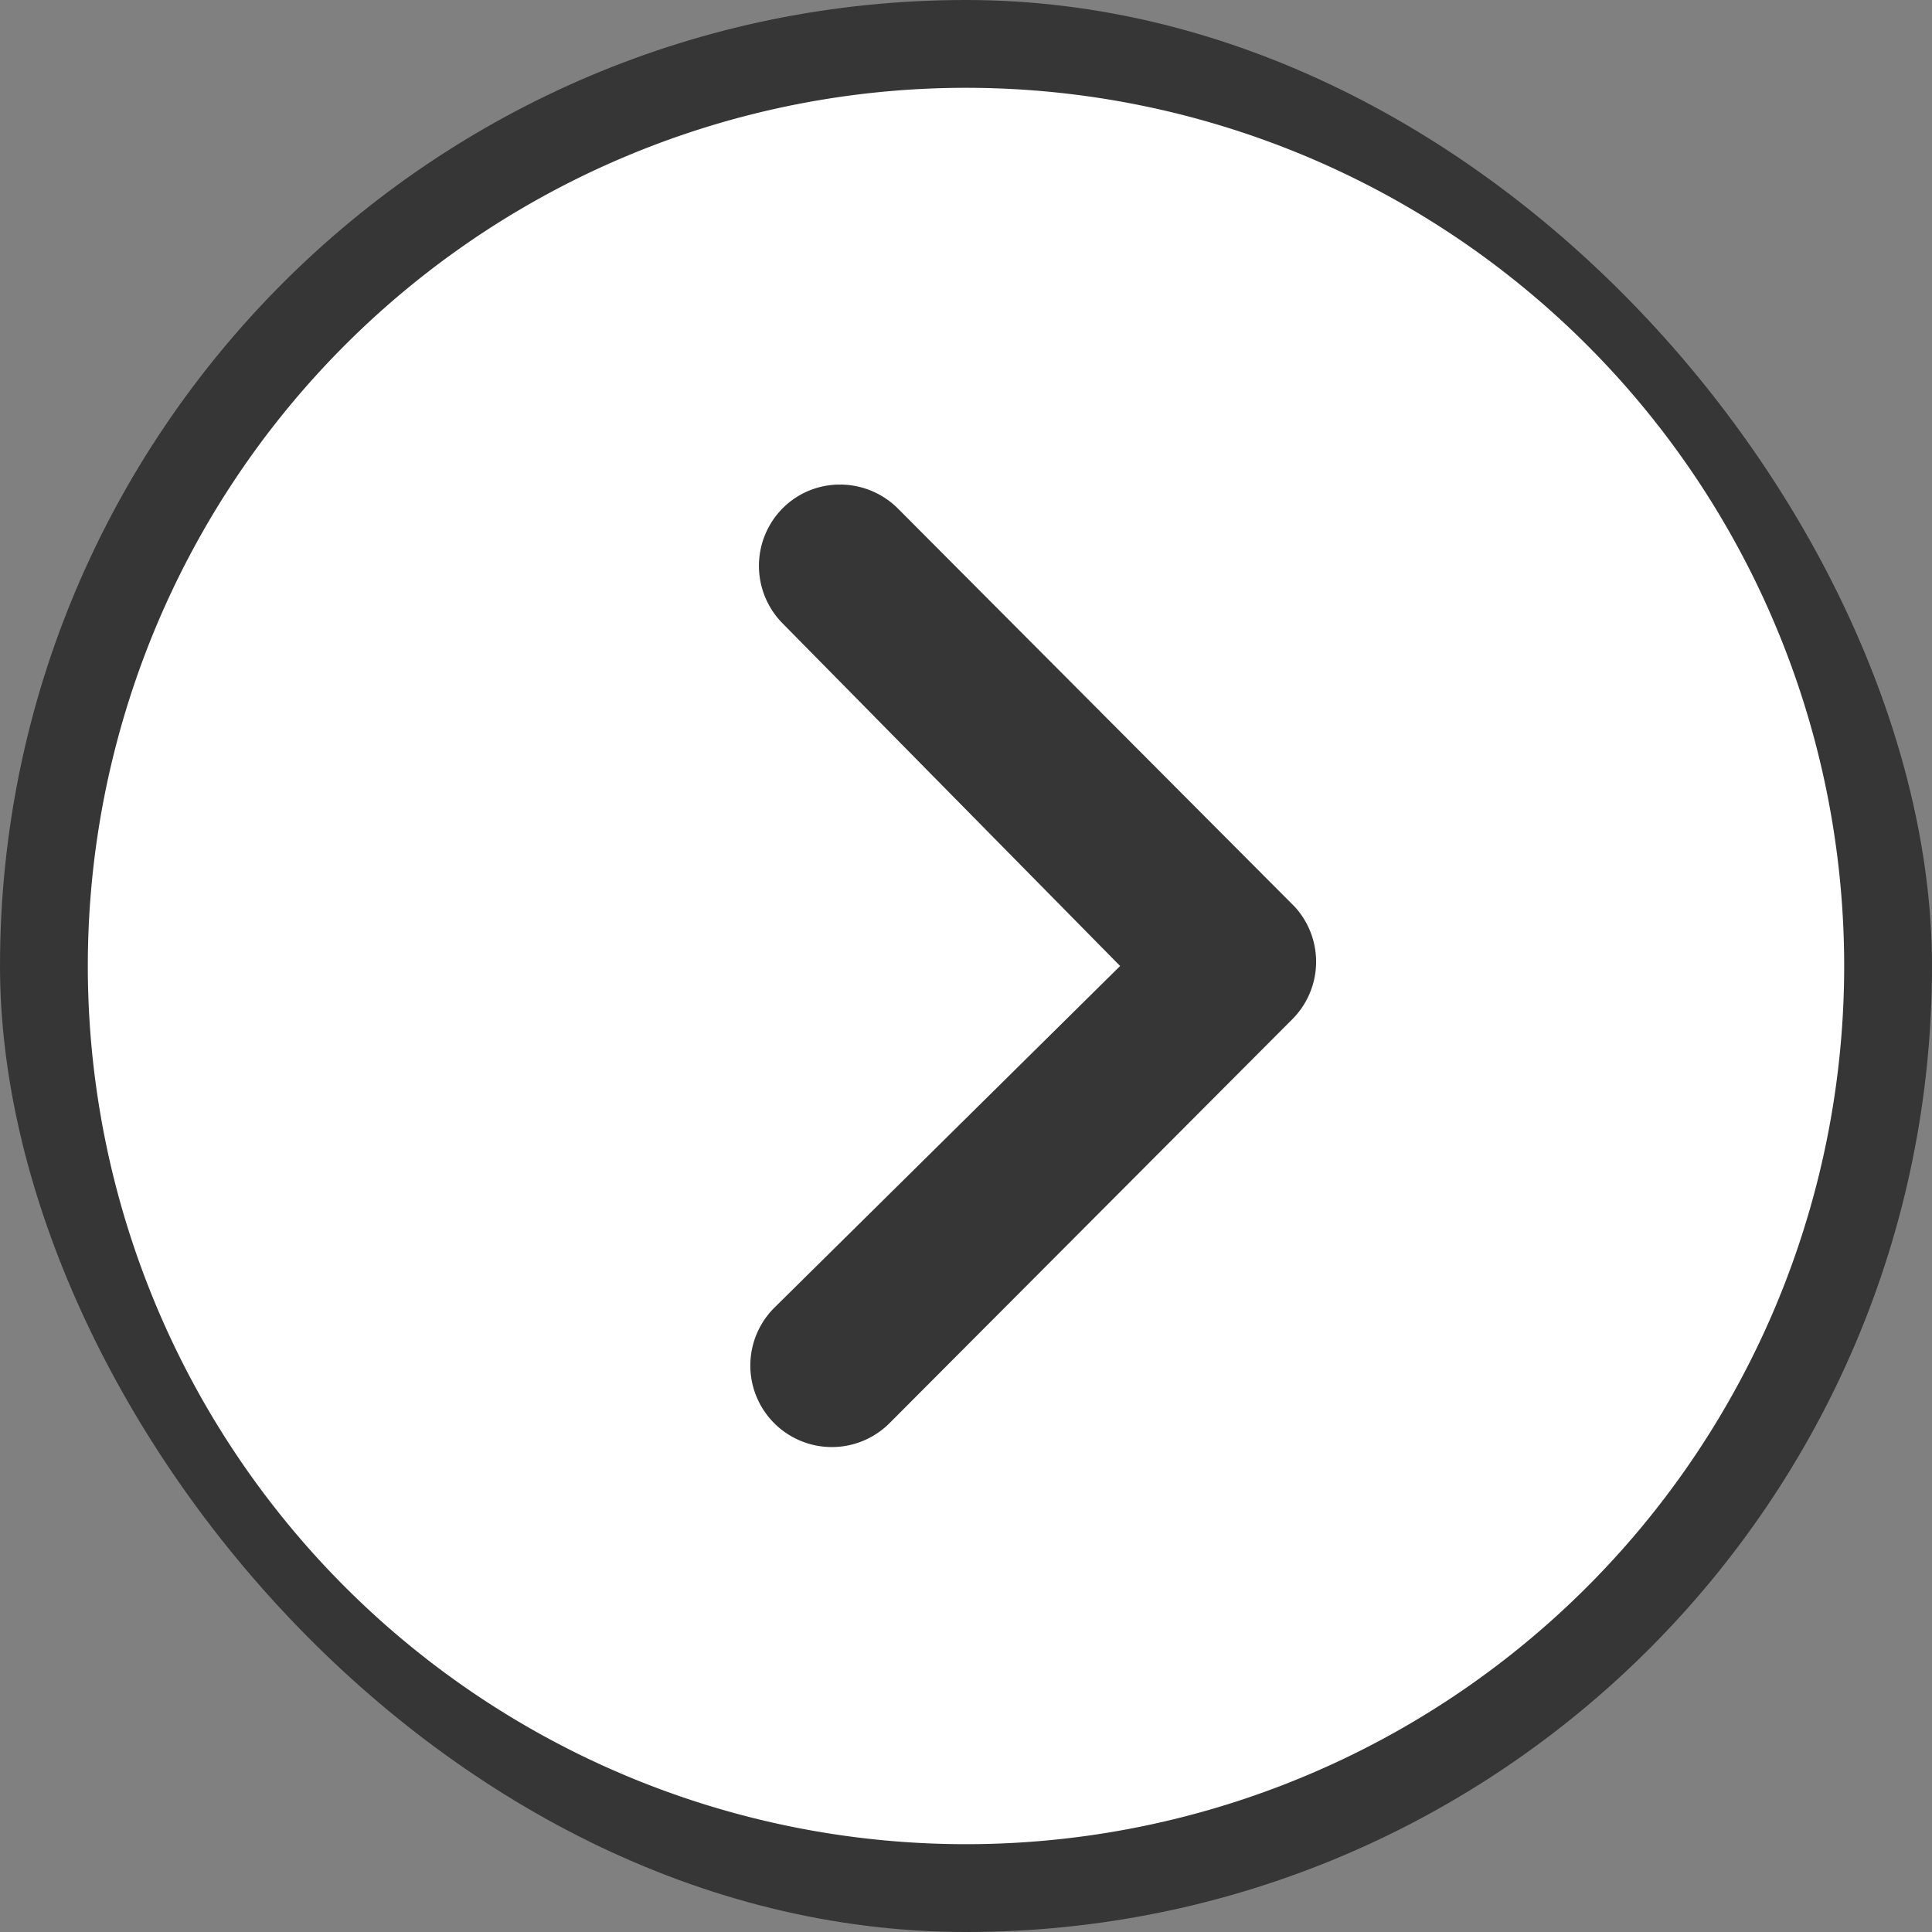
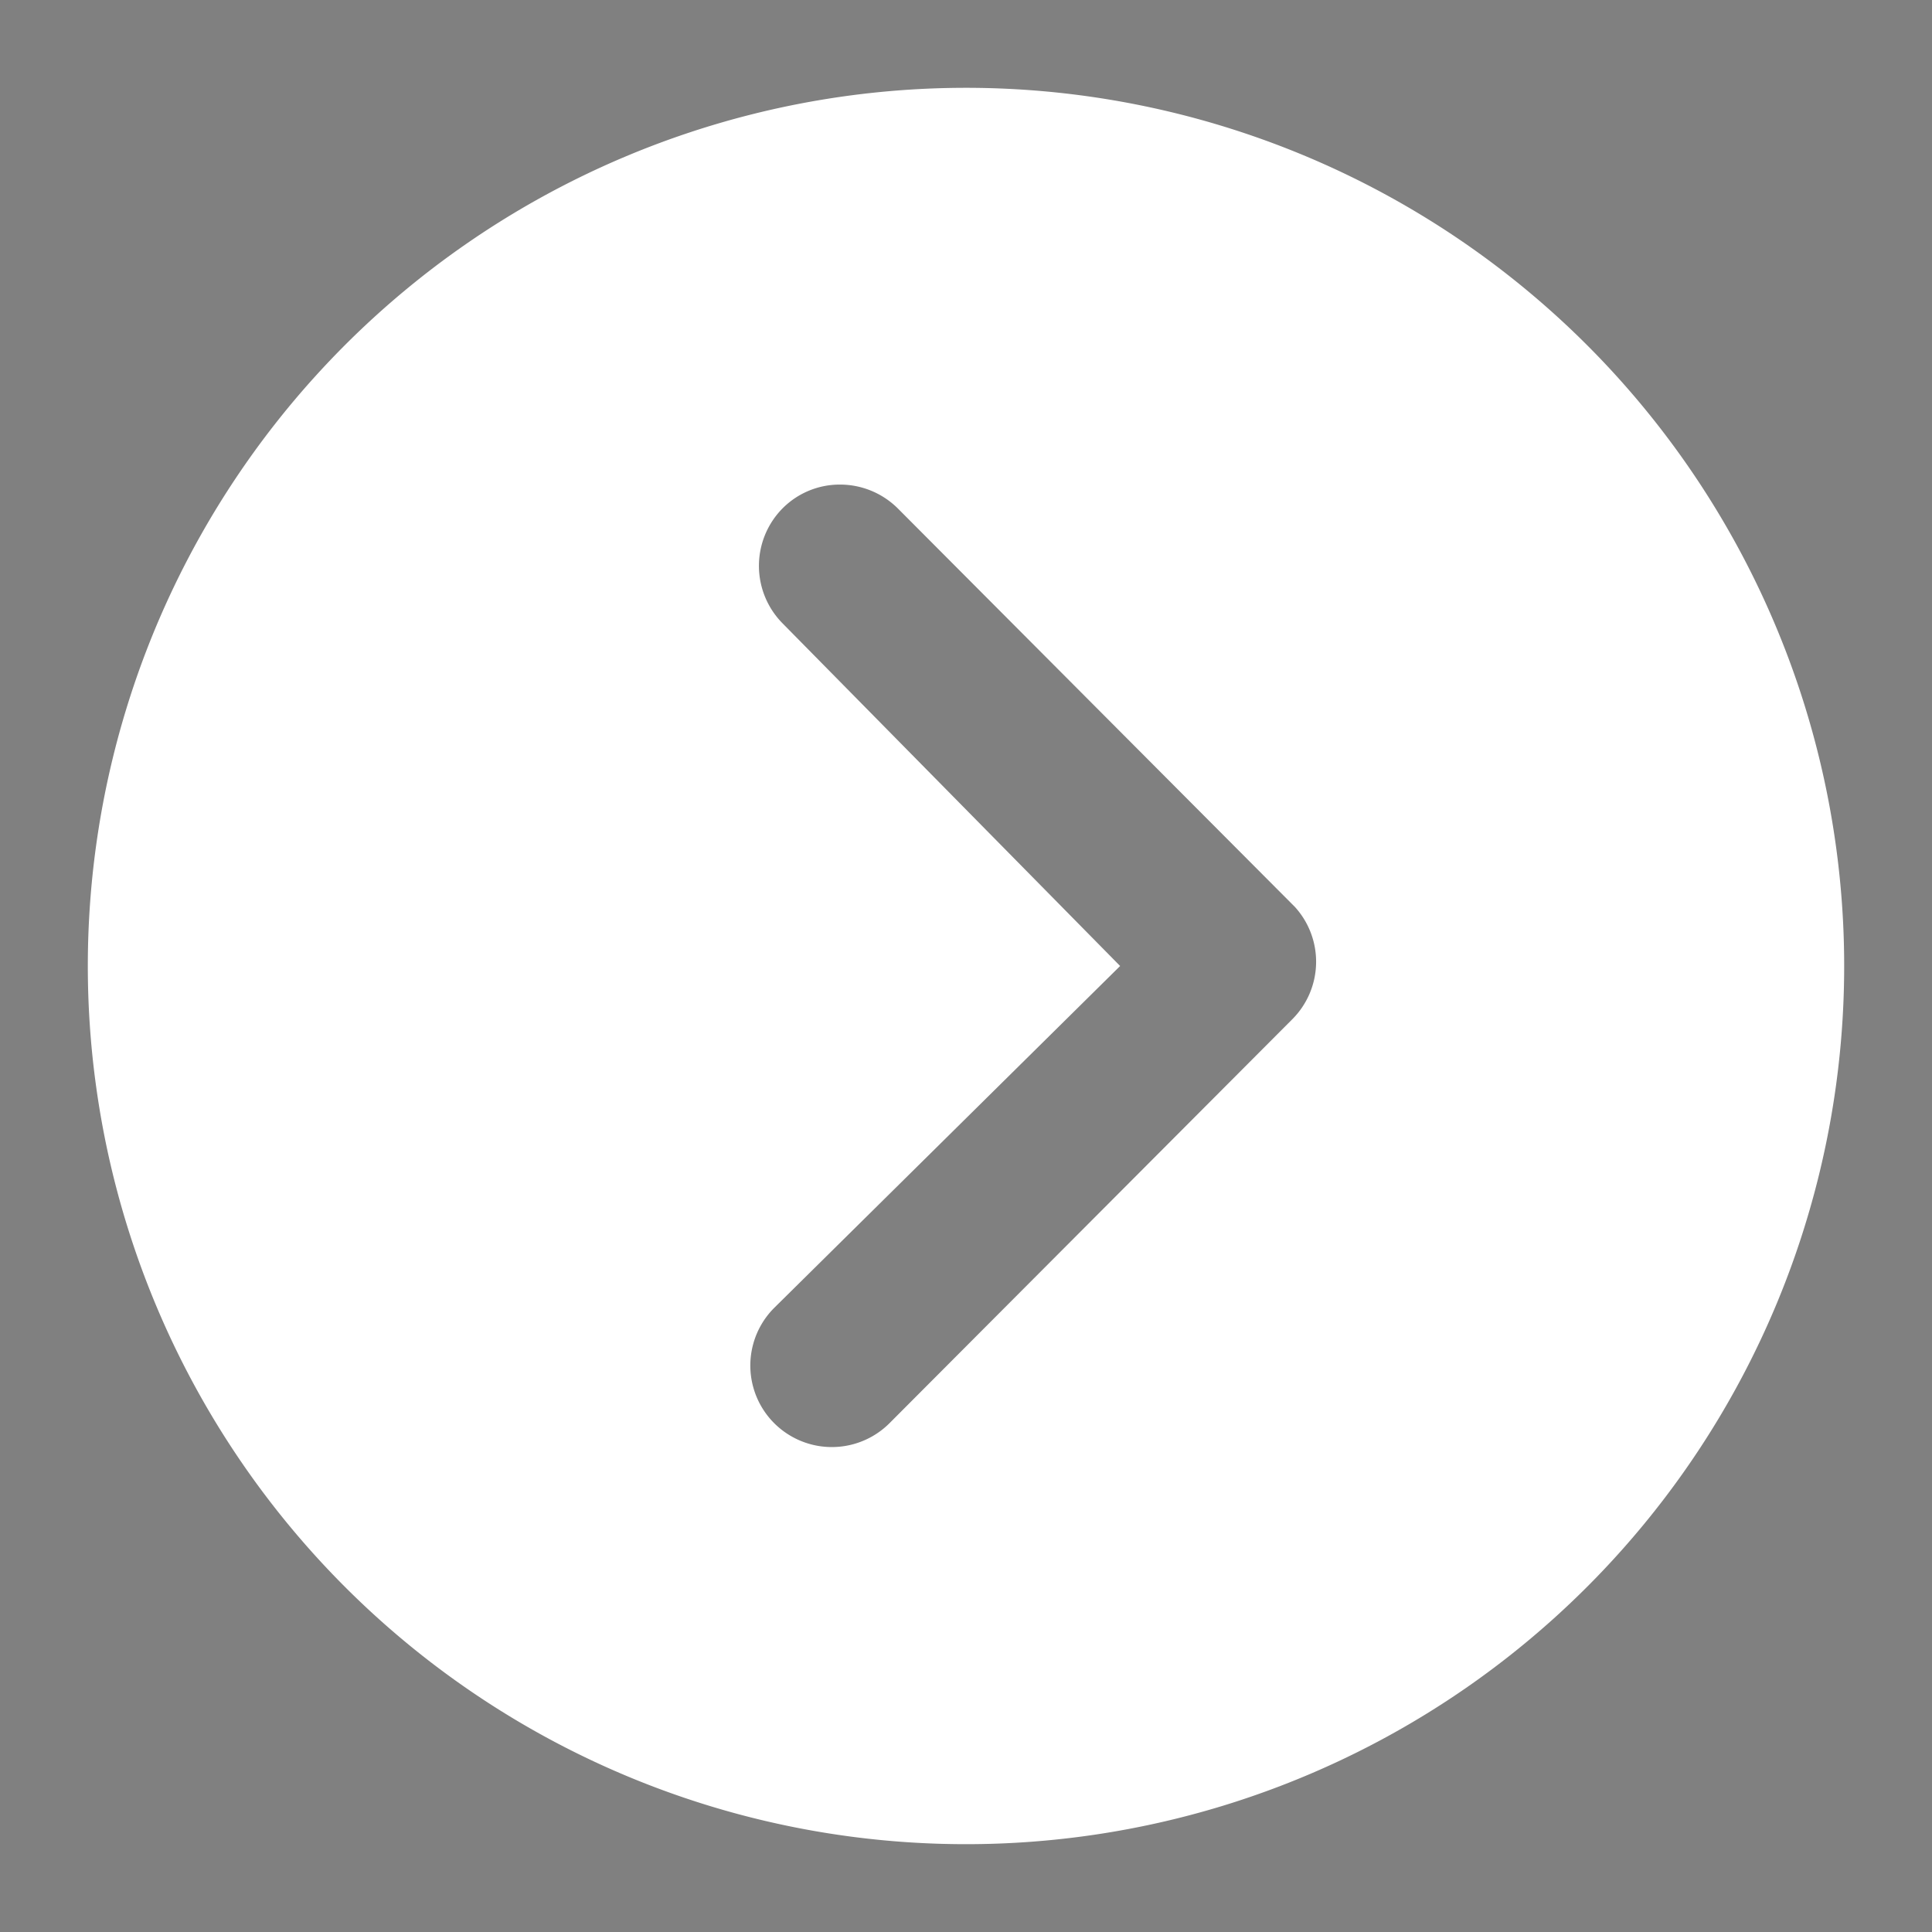
<svg xmlns="http://www.w3.org/2000/svg" width="22" height="22" viewBox="0 0 22 22">
  <rect x="0" y="0" width="22" height="22" fill="#808080" stroke="none" />
  <g id="グループ_1550" data-name="グループ 1550" transform="translate(-1092 -1285)">
-     <rect id="長方形_1571" data-name="長方形 1571" width="22" height="22" rx="11" transform="translate(1114 1307) rotate(180)" fill="#363636" />
    <path id="Icon_ionic-ios-arrow-dropleft-circle" data-name="Icon ionic-ios-arrow-dropleft-circle" d="M13.375,3.375a10,10,0,1,0,10,10A10,10,0,0,0,13.375,3.375Zm2.087,13.9a.931.931,0,0,1,0,1.313.917.917,0,0,1-.654.269.933.933,0,0,1-.659-.274L9.63,14.048a.927.927,0,0,1,.029-1.279l4.587-4.6a.928.928,0,0,1,1.313,1.313L11.62,13.375Z" transform="translate(1116.375 1309.375) rotate(180)" fill="#fff" />
  </g>
</svg>